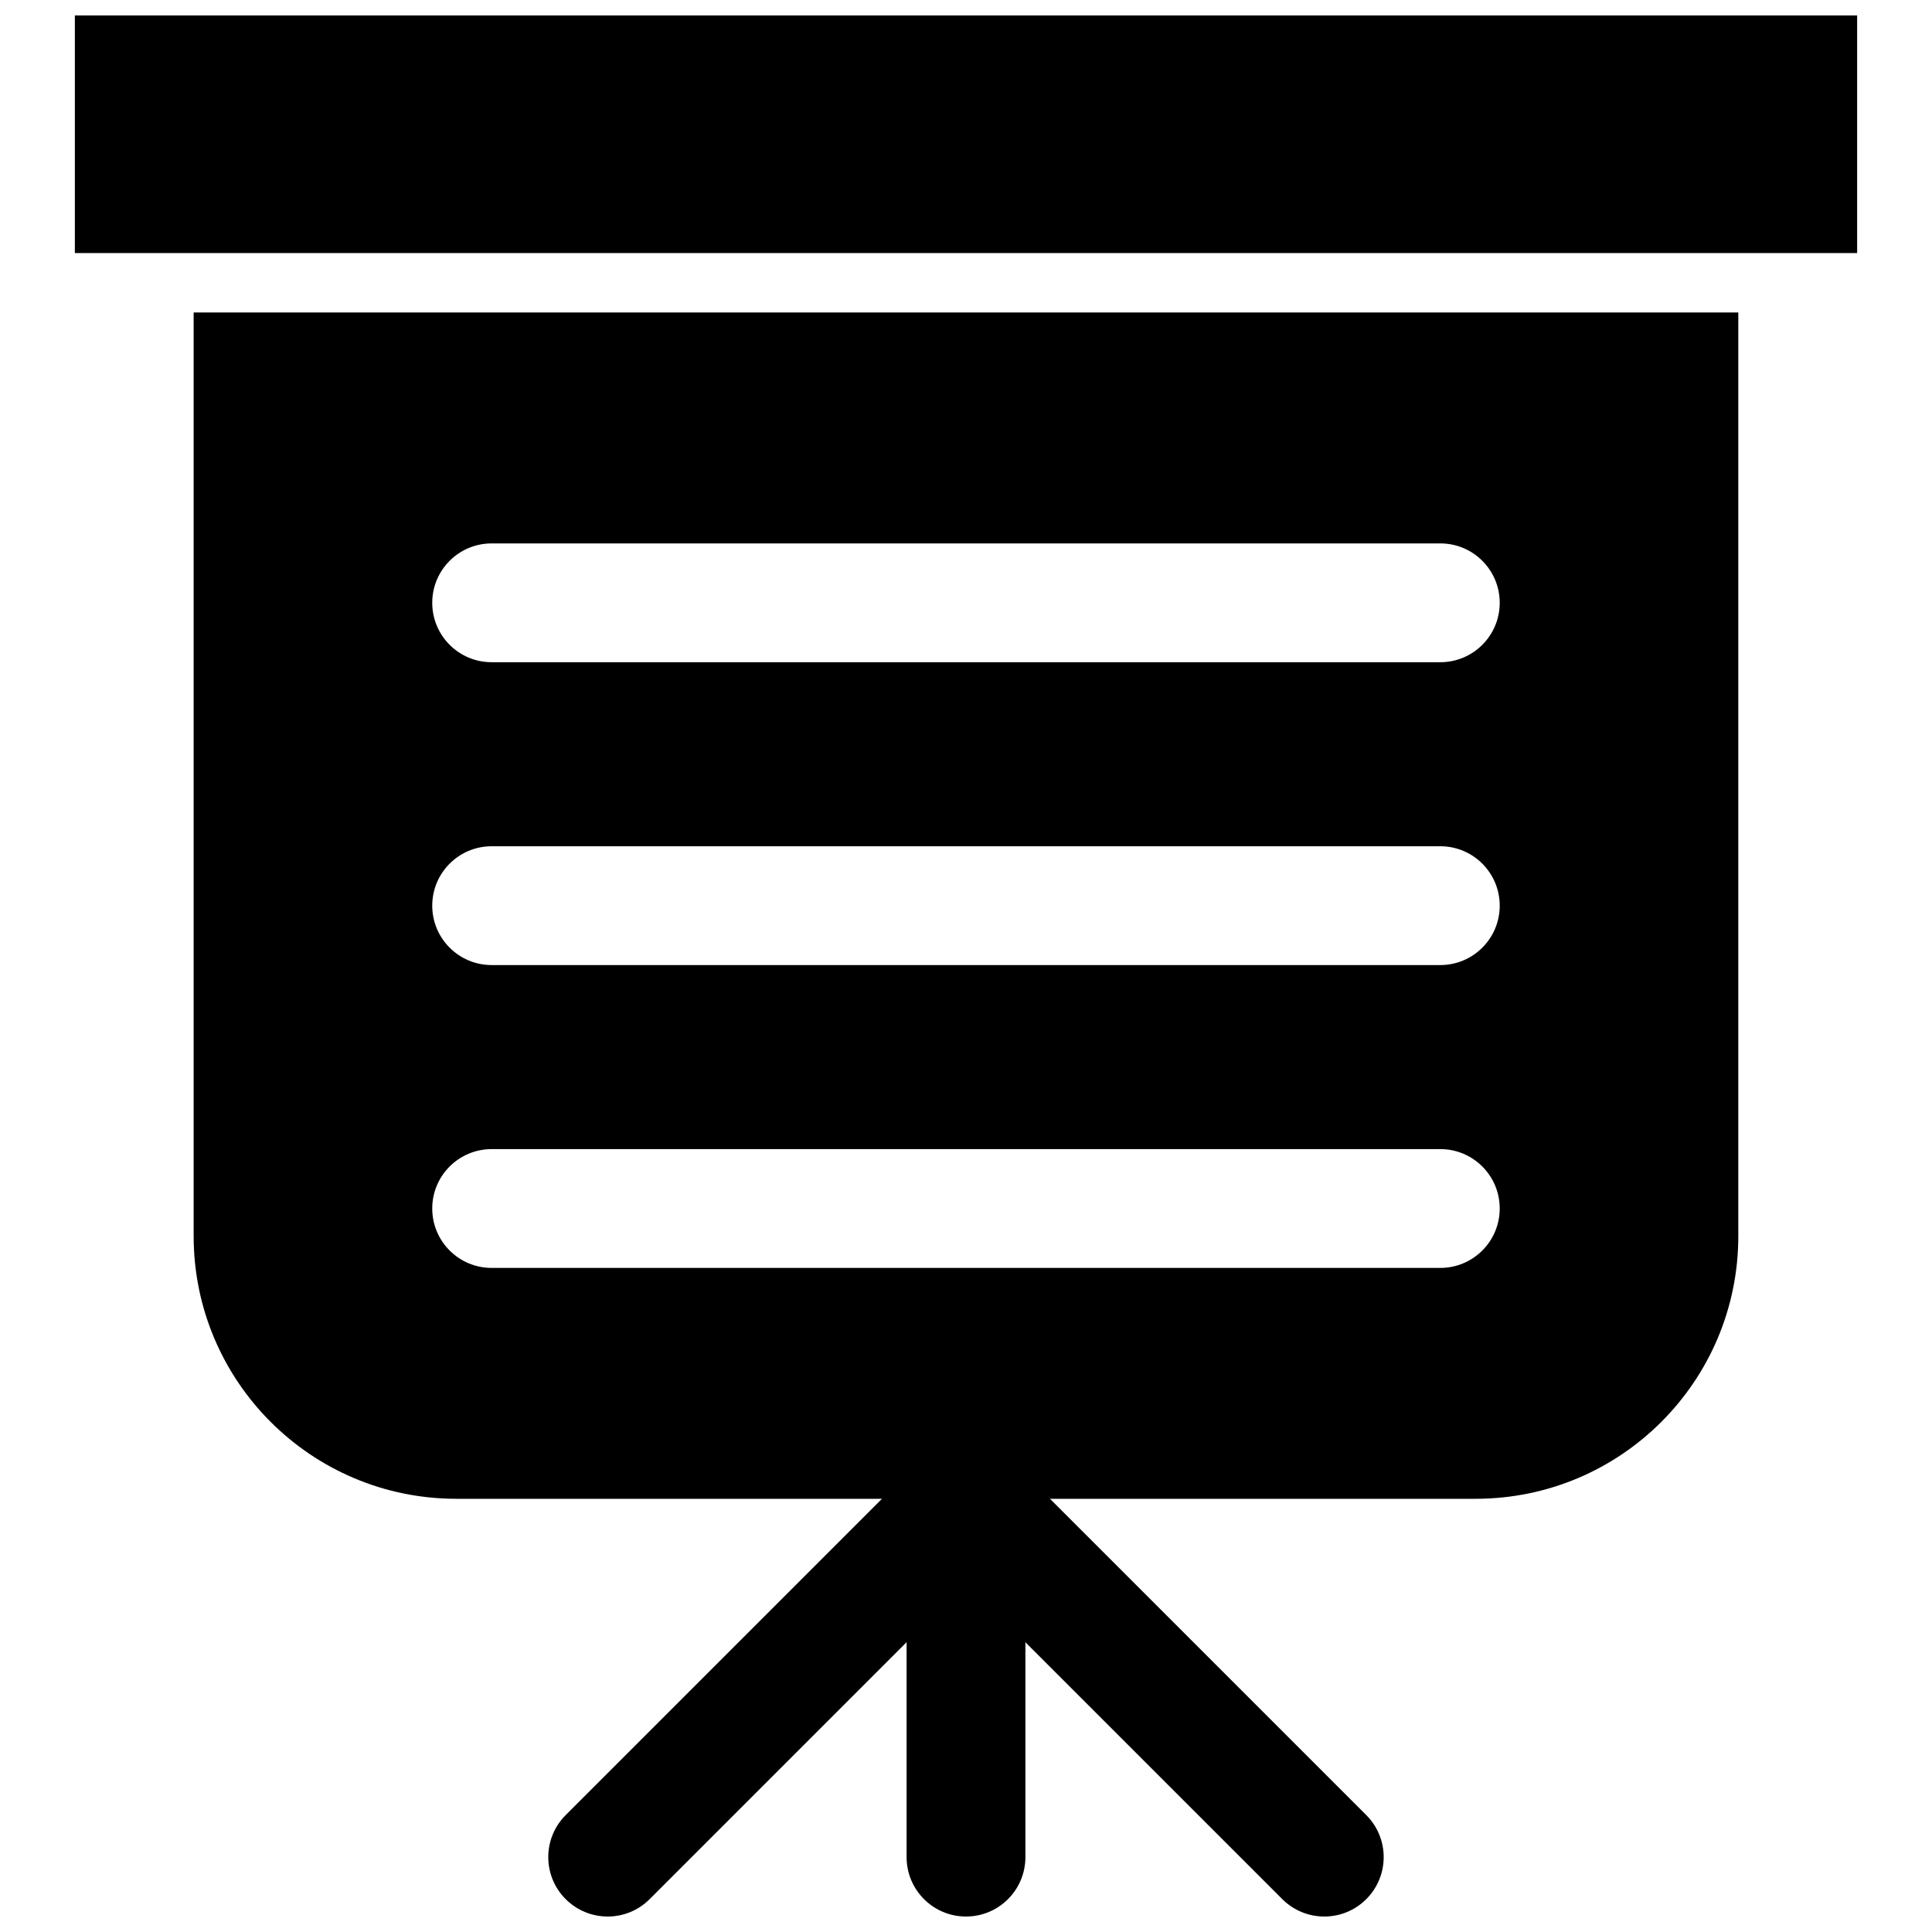
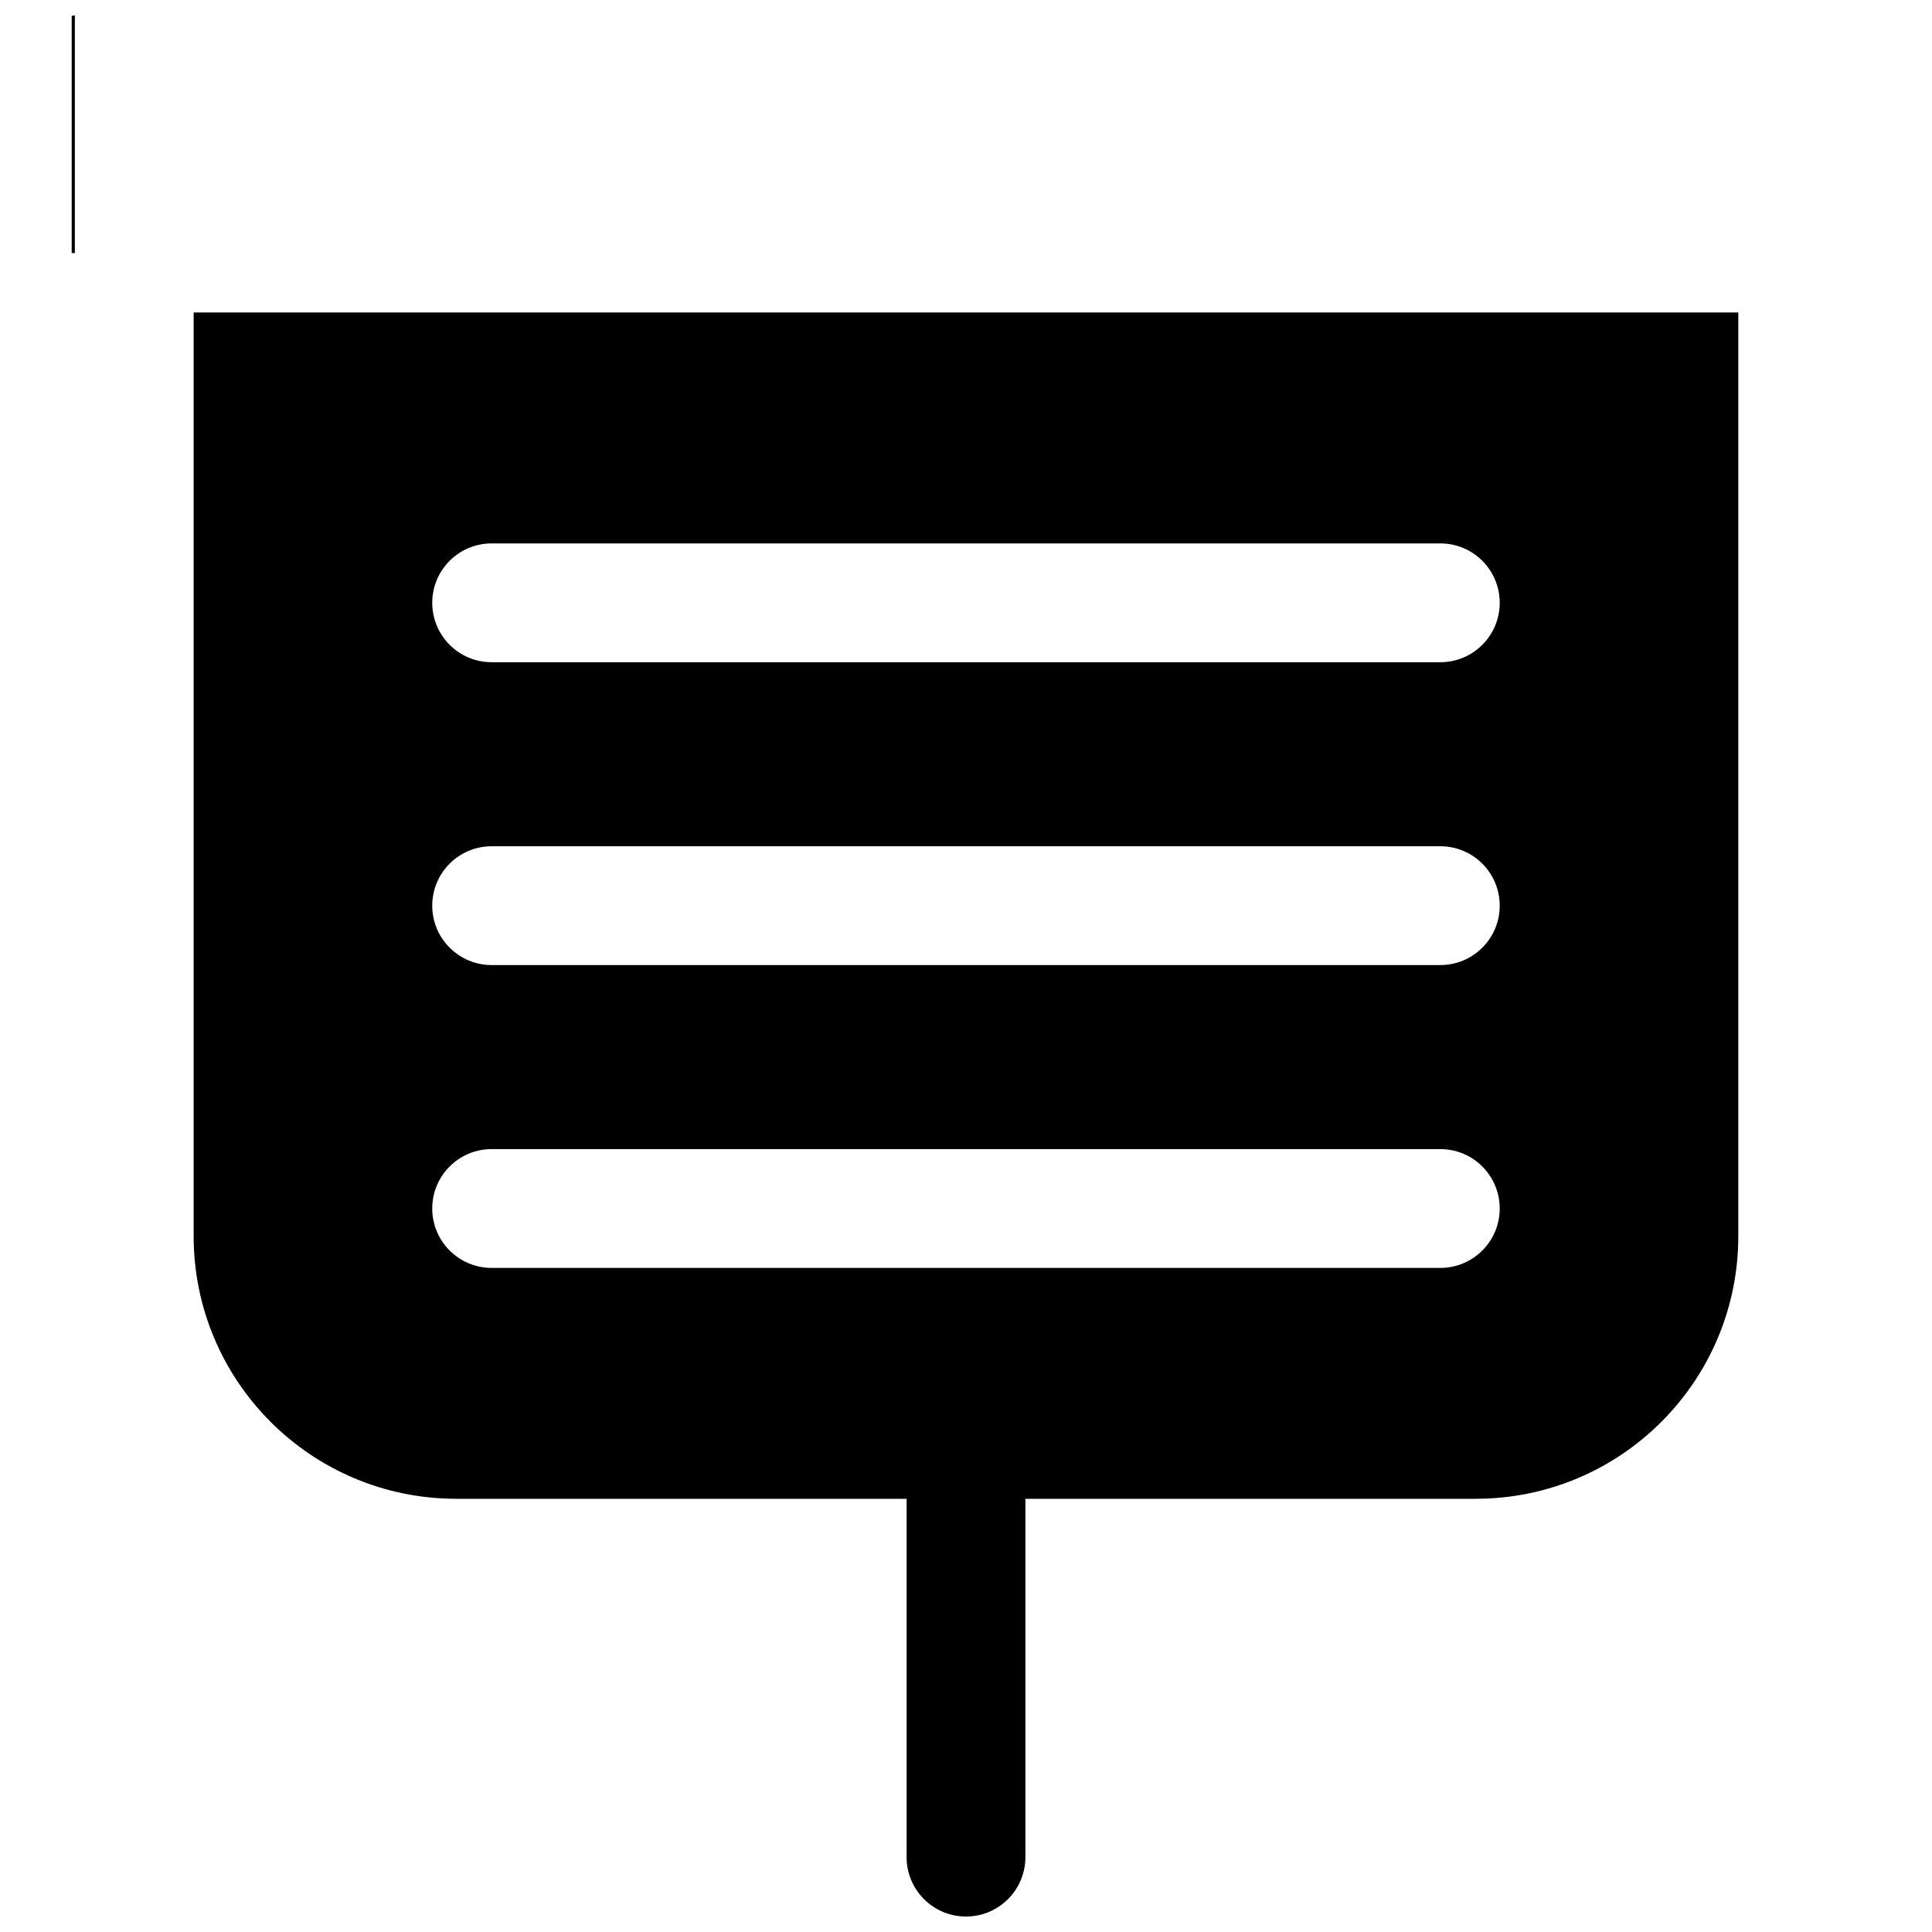
<svg xmlns="http://www.w3.org/2000/svg" width="800px" height="800px" version="1.1" viewBox="144 144 512 512">
  <defs>
    <clipPath id="d">
      <path d="m163 148.09h474v63.906h-474z" />
    </clipPath>
    <clipPath id="c">
-       <path d="m289 525h127v126.9h-127z" />
-     </clipPath>
+       </clipPath>
    <clipPath id="b">
      <path d="m384 525h127v126.9h-127z" />
    </clipPath>
    <clipPath id="a">
      <path d="m384 525h32v126.9h-32z" />
    </clipPath>
  </defs>
  <g clip-path="url(#d)">
-     <path d="m163.84 148.09h472.32v62.977h-472.32z" />
+     <path d="m163.84 148.09v62.977h-472.32z" />
  </g>
  <g clip-path="url(#c)">
    <path d="m305.04 651.9c-4.027 0-8.055-1.539-11.133-4.613-6.148-6.148-6.148-16.113 0-22.262l94.957-94.957c6.148-6.148 16.113-6.148 22.262 0 6.148 6.148 6.148 16.113 0 22.262l-94.957 94.957c-3.074 3.078-7.102 4.613-11.129 4.613z" />
  </g>
  <g clip-path="url(#b)">
-     <path d="m494.95 651.9c-4.027 0-8.055-1.539-11.133-4.613l-94.957-94.957c-6.148-6.148-6.148-16.113 0-22.262 6.148-6.148 16.113-6.148 22.262 0l94.957 94.957c6.148 6.148 6.148 16.113 0 22.262-3.07 3.078-7.098 4.613-11.129 4.613z" />
-   </g>
+     </g>
  <path d="m195.32 226.81v244.77c0 38.449 31.168 69.617 69.617 69.617h270.11c38.453 0.004 69.621-31.164 69.621-69.613v-244.77zm330.38 253.2h-251.41c-8.695 0-15.742-7.051-15.742-15.742 0-8.695 7.051-15.742 15.742-15.742h251.41c8.695 0 15.742 7.051 15.742 15.742 0 8.691-7.051 15.742-15.746 15.742zm0-80.258h-251.41c-8.695 0-15.742-7.051-15.742-15.742 0-8.695 7.051-15.742 15.742-15.742h251.41c8.695 0 15.742 7.051 15.742 15.742 0 8.691-7.051 15.742-15.746 15.742zm0-80.258h-251.41c-8.695 0-15.742-7.051-15.742-15.742 0-8.695 7.051-15.742 15.742-15.742h251.41c8.695 0 15.742 7.051 15.742 15.742s-7.051 15.742-15.746 15.742z" />
  <g clip-path="url(#a)">
    <path d="m400 651.9c-8.695 0-15.742-7.051-15.742-15.742v-94.465c0-8.695 7.051-15.742 15.742-15.742 8.695 0 15.742 7.051 15.742 15.742v94.465c0 8.695-7.051 15.742-15.742 15.742z" />
  </g>
</svg>